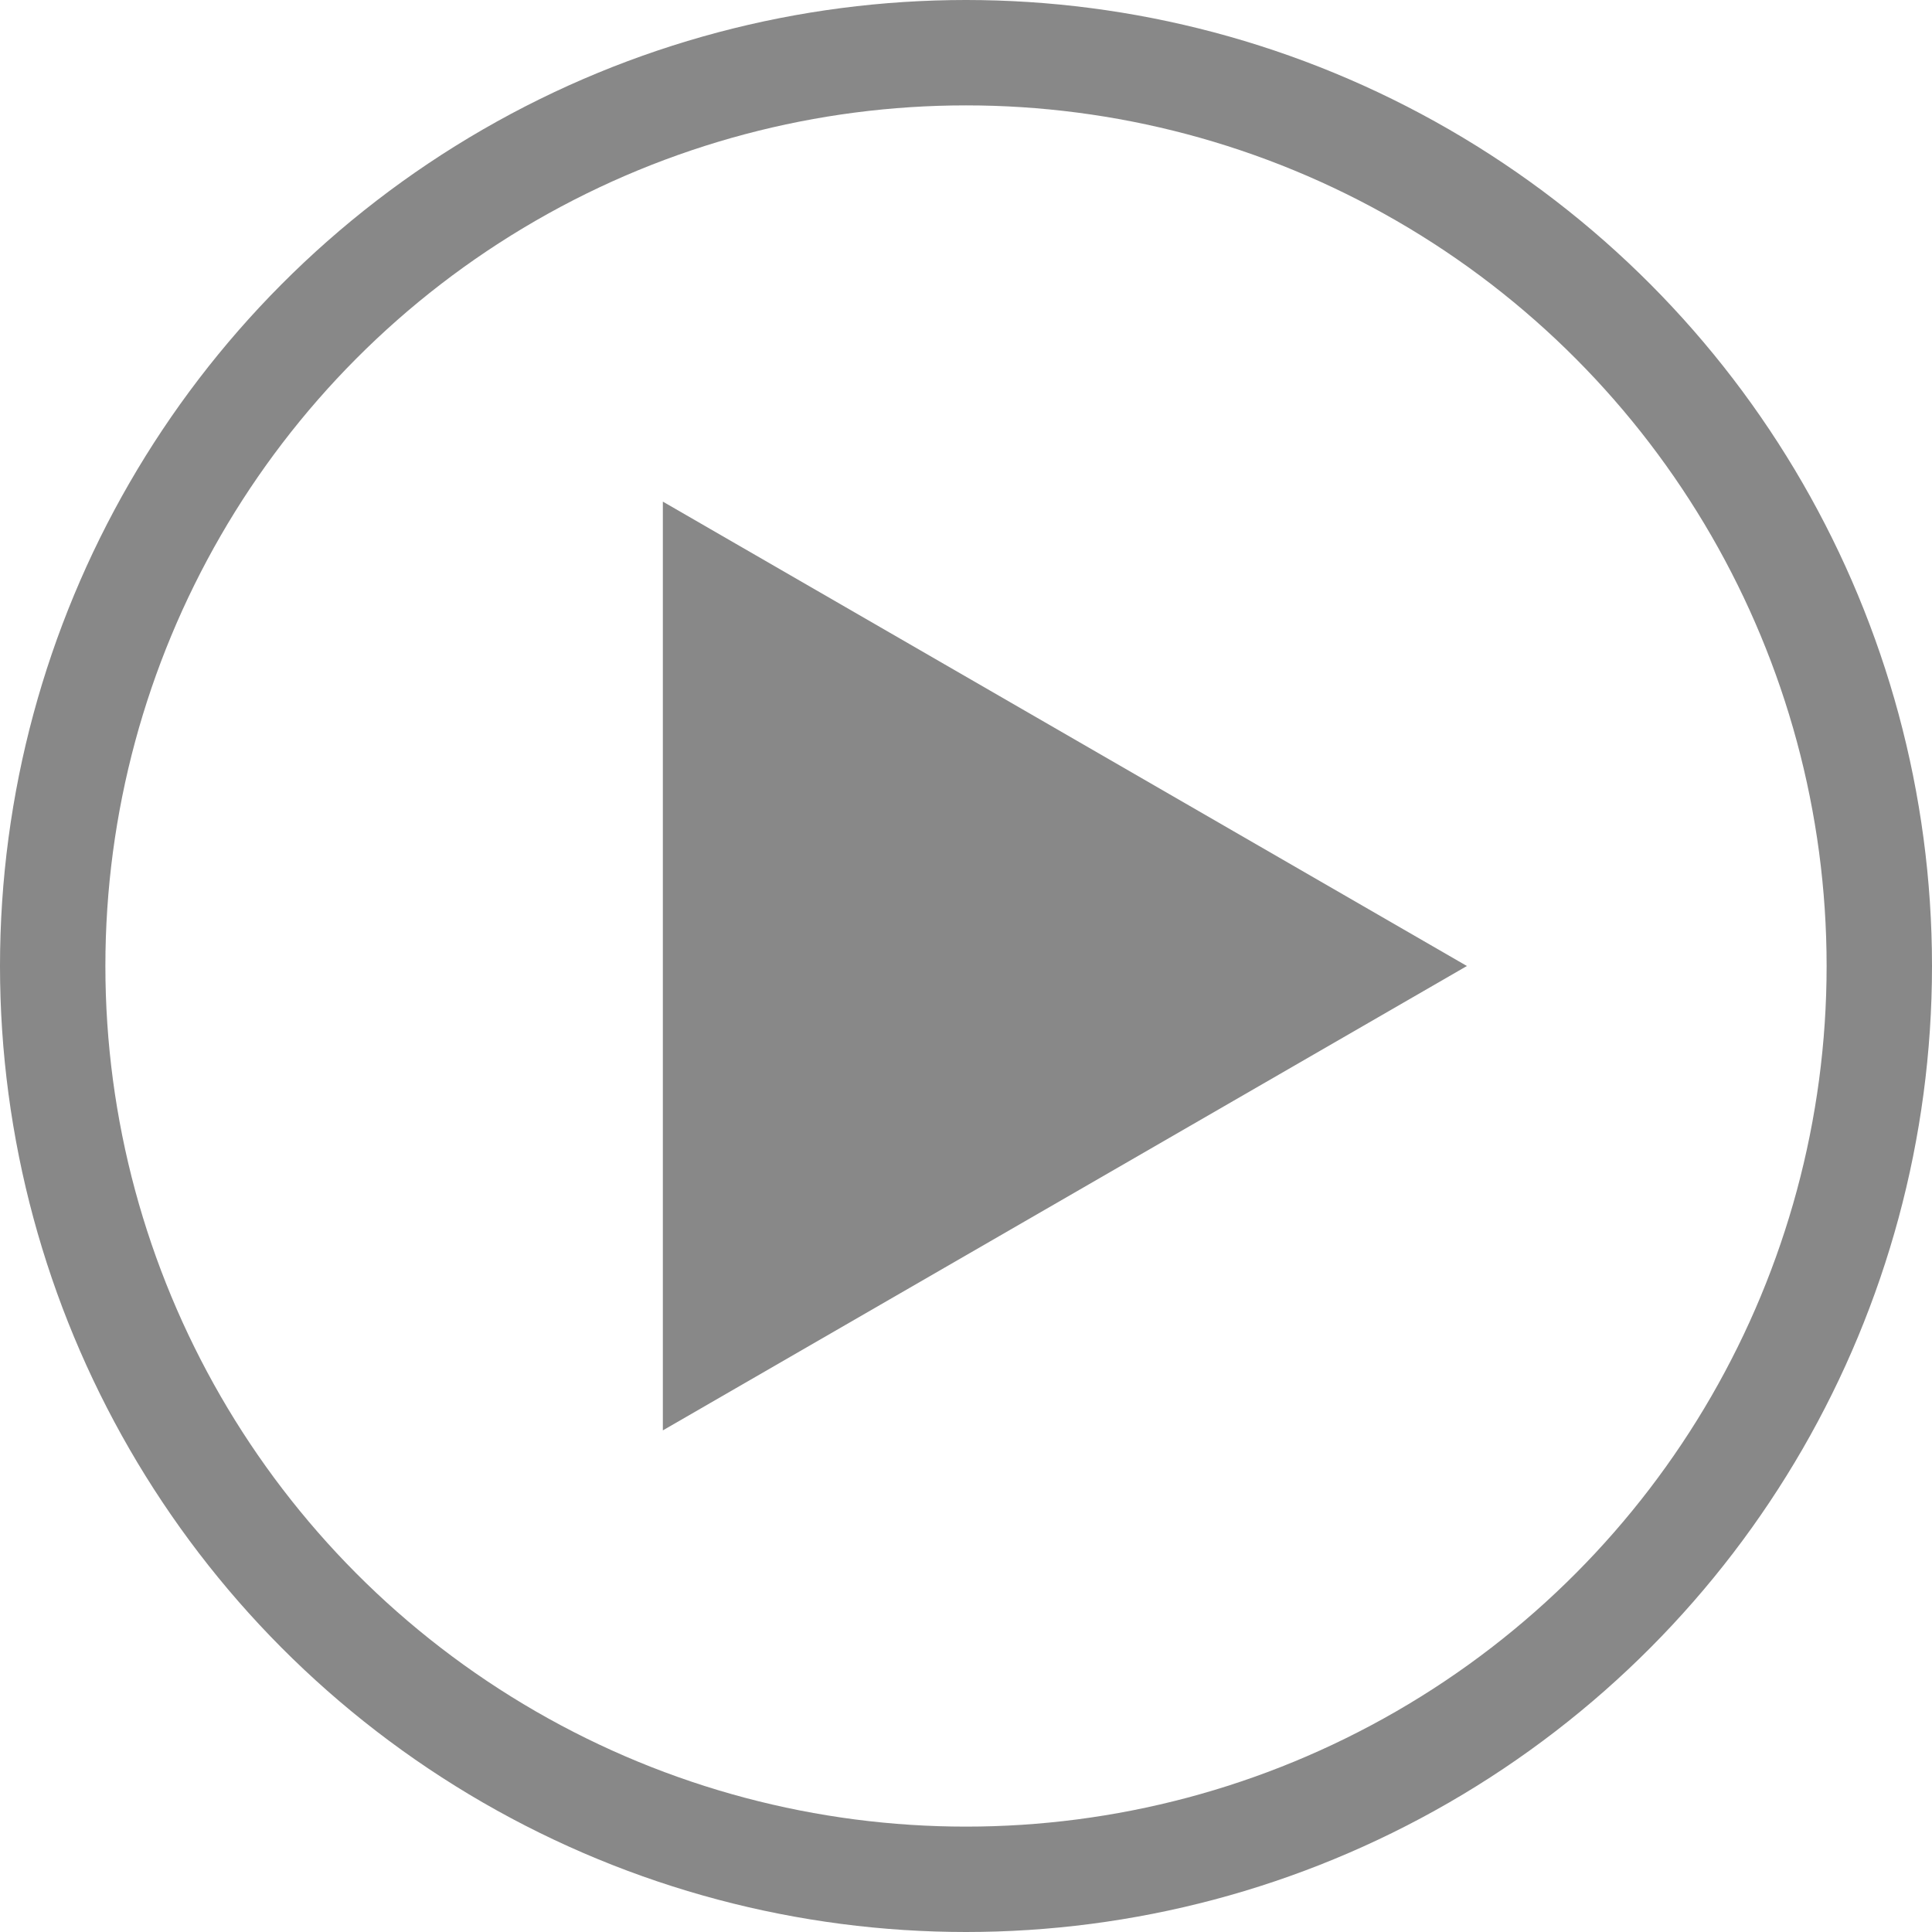
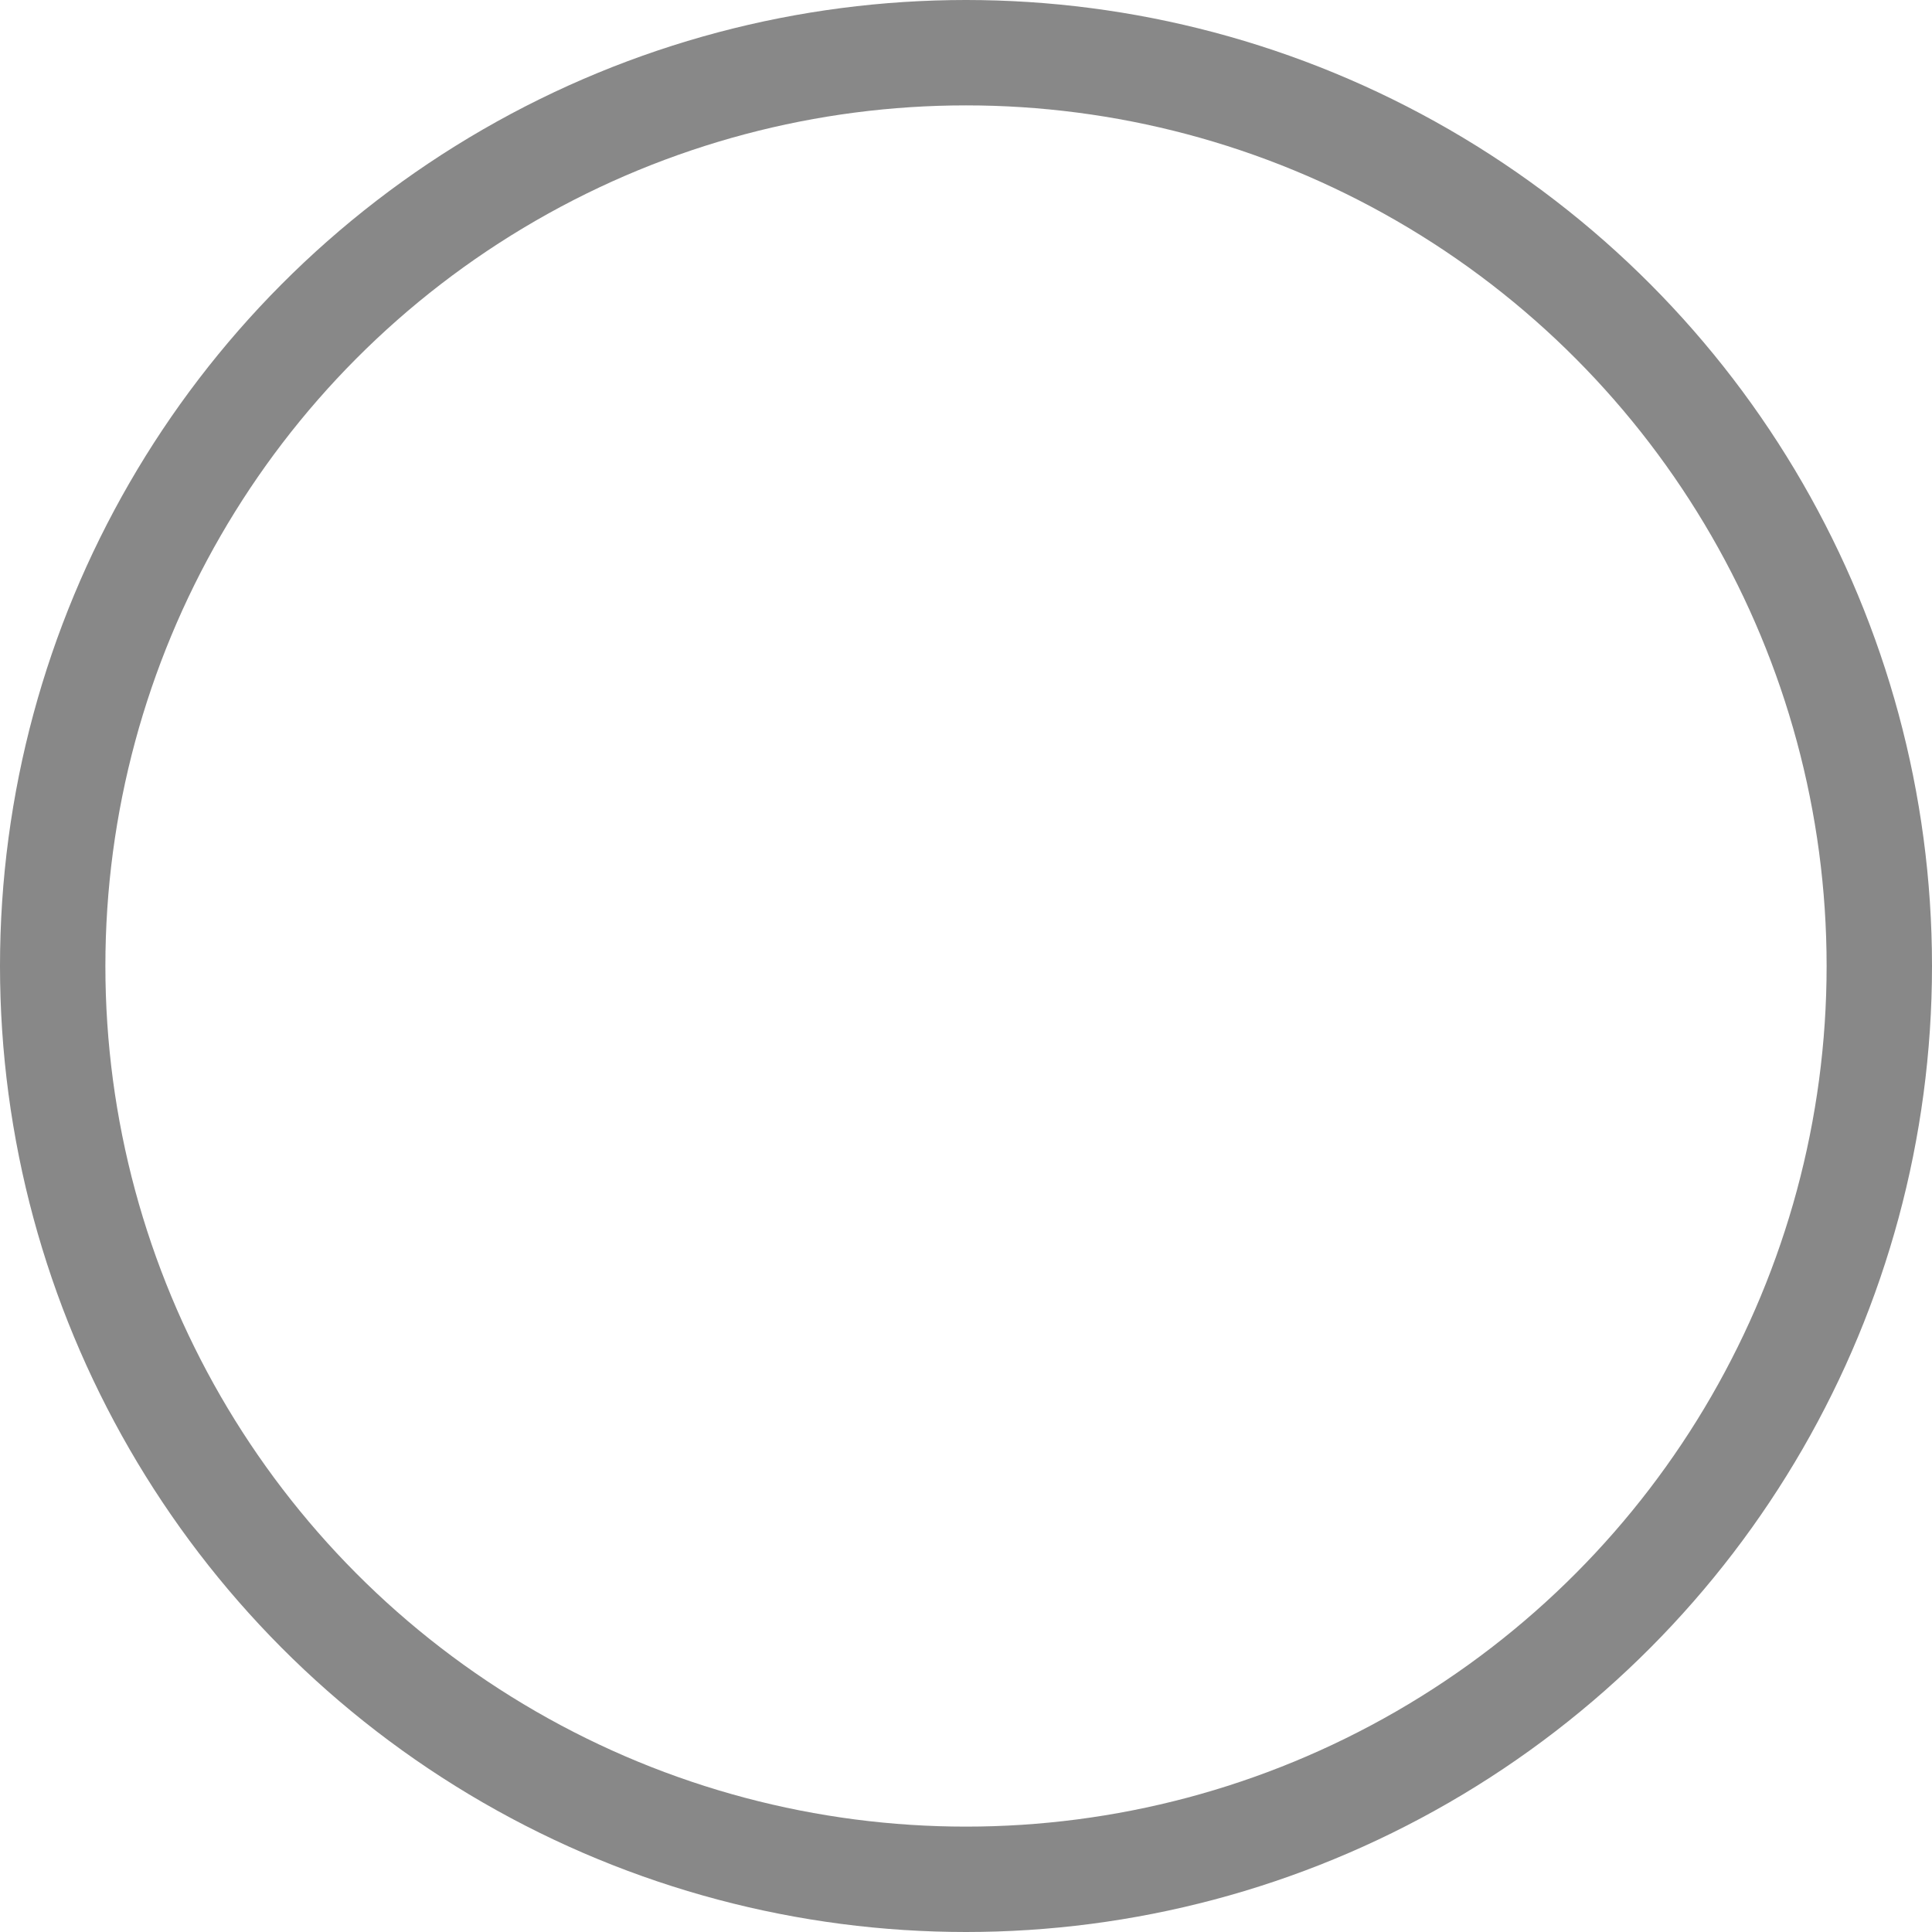
<svg xmlns="http://www.w3.org/2000/svg" viewBox="0 0 55 55">
  <defs>
    <style>.cls-1{fill:none;stroke:#888;stroke-miterlimit:10;stroke-width:3px;}.cls-2{fill:#888;}</style>
  </defs>
  <g id="Layer_2" data-name="Layer 2">
    <g id="Layer_2-2" data-name="Layer 2">
      <circle class="cls-1" cx="27.5" cy="27.5" r="26" />
-       <polygon class="cls-2" points="41.76 27.5 18.87 14.28 18.87 40.72 41.76 27.5" />
    </g>
  </g>
</svg>